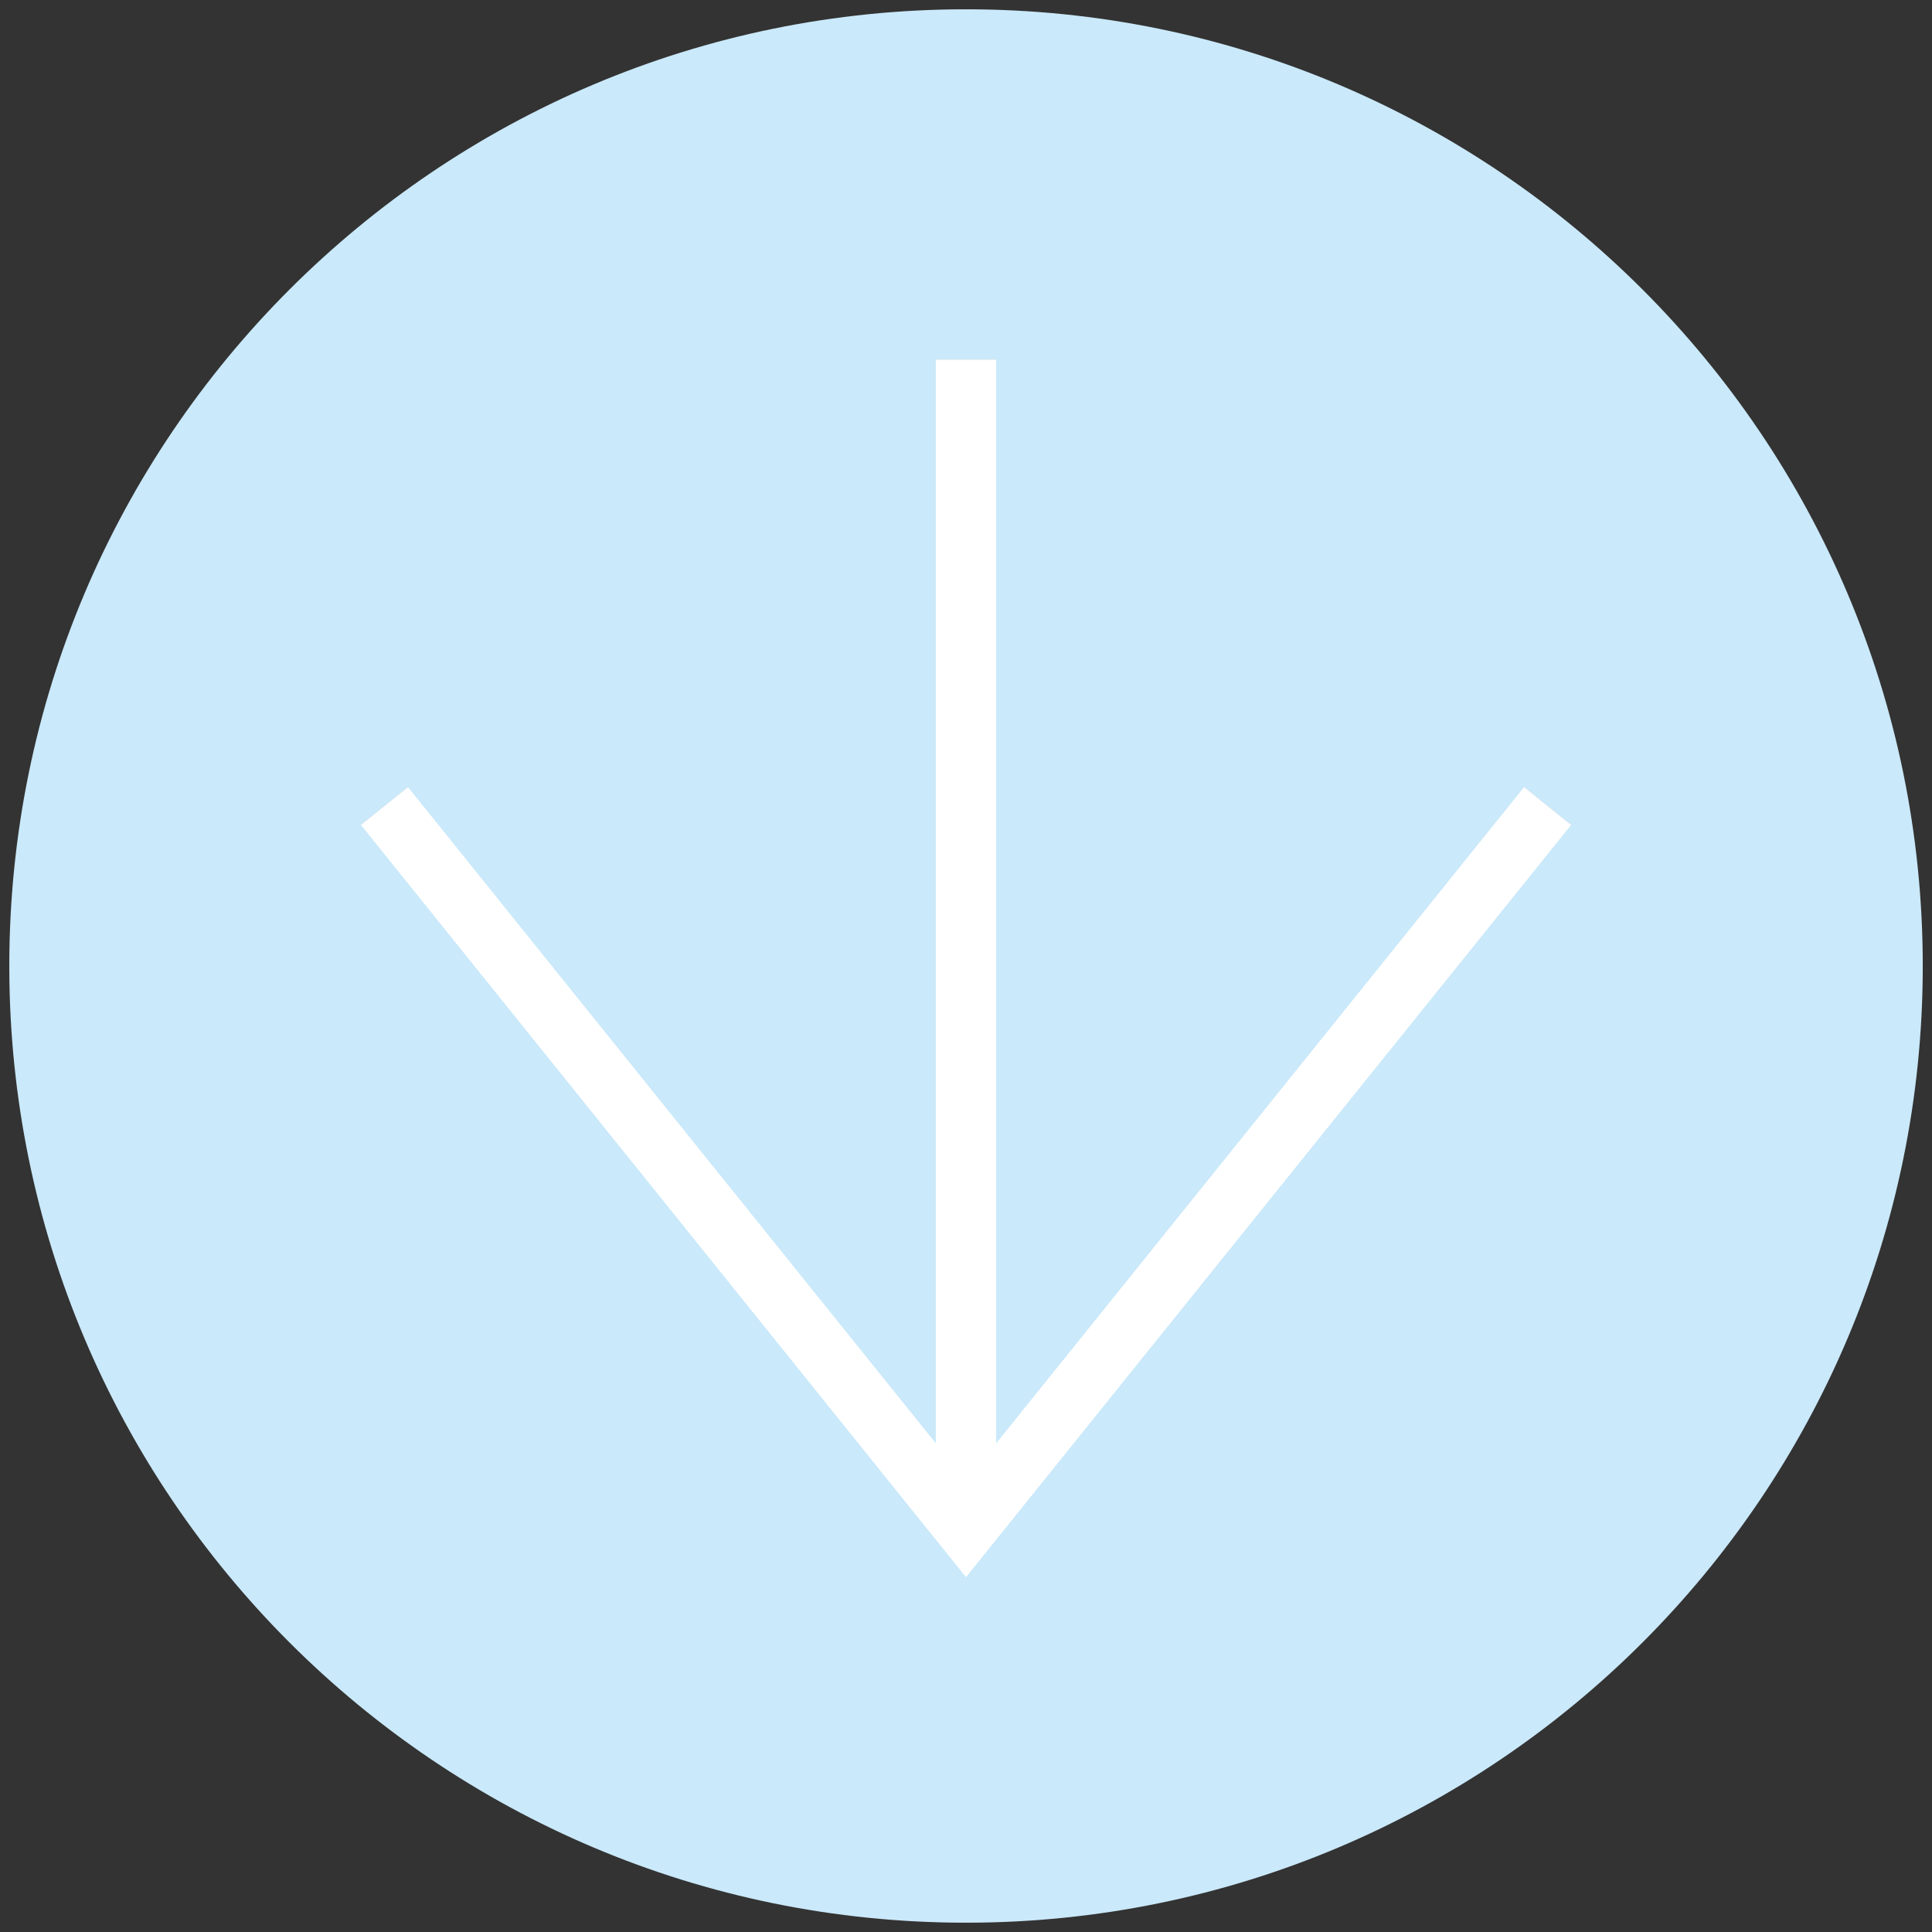
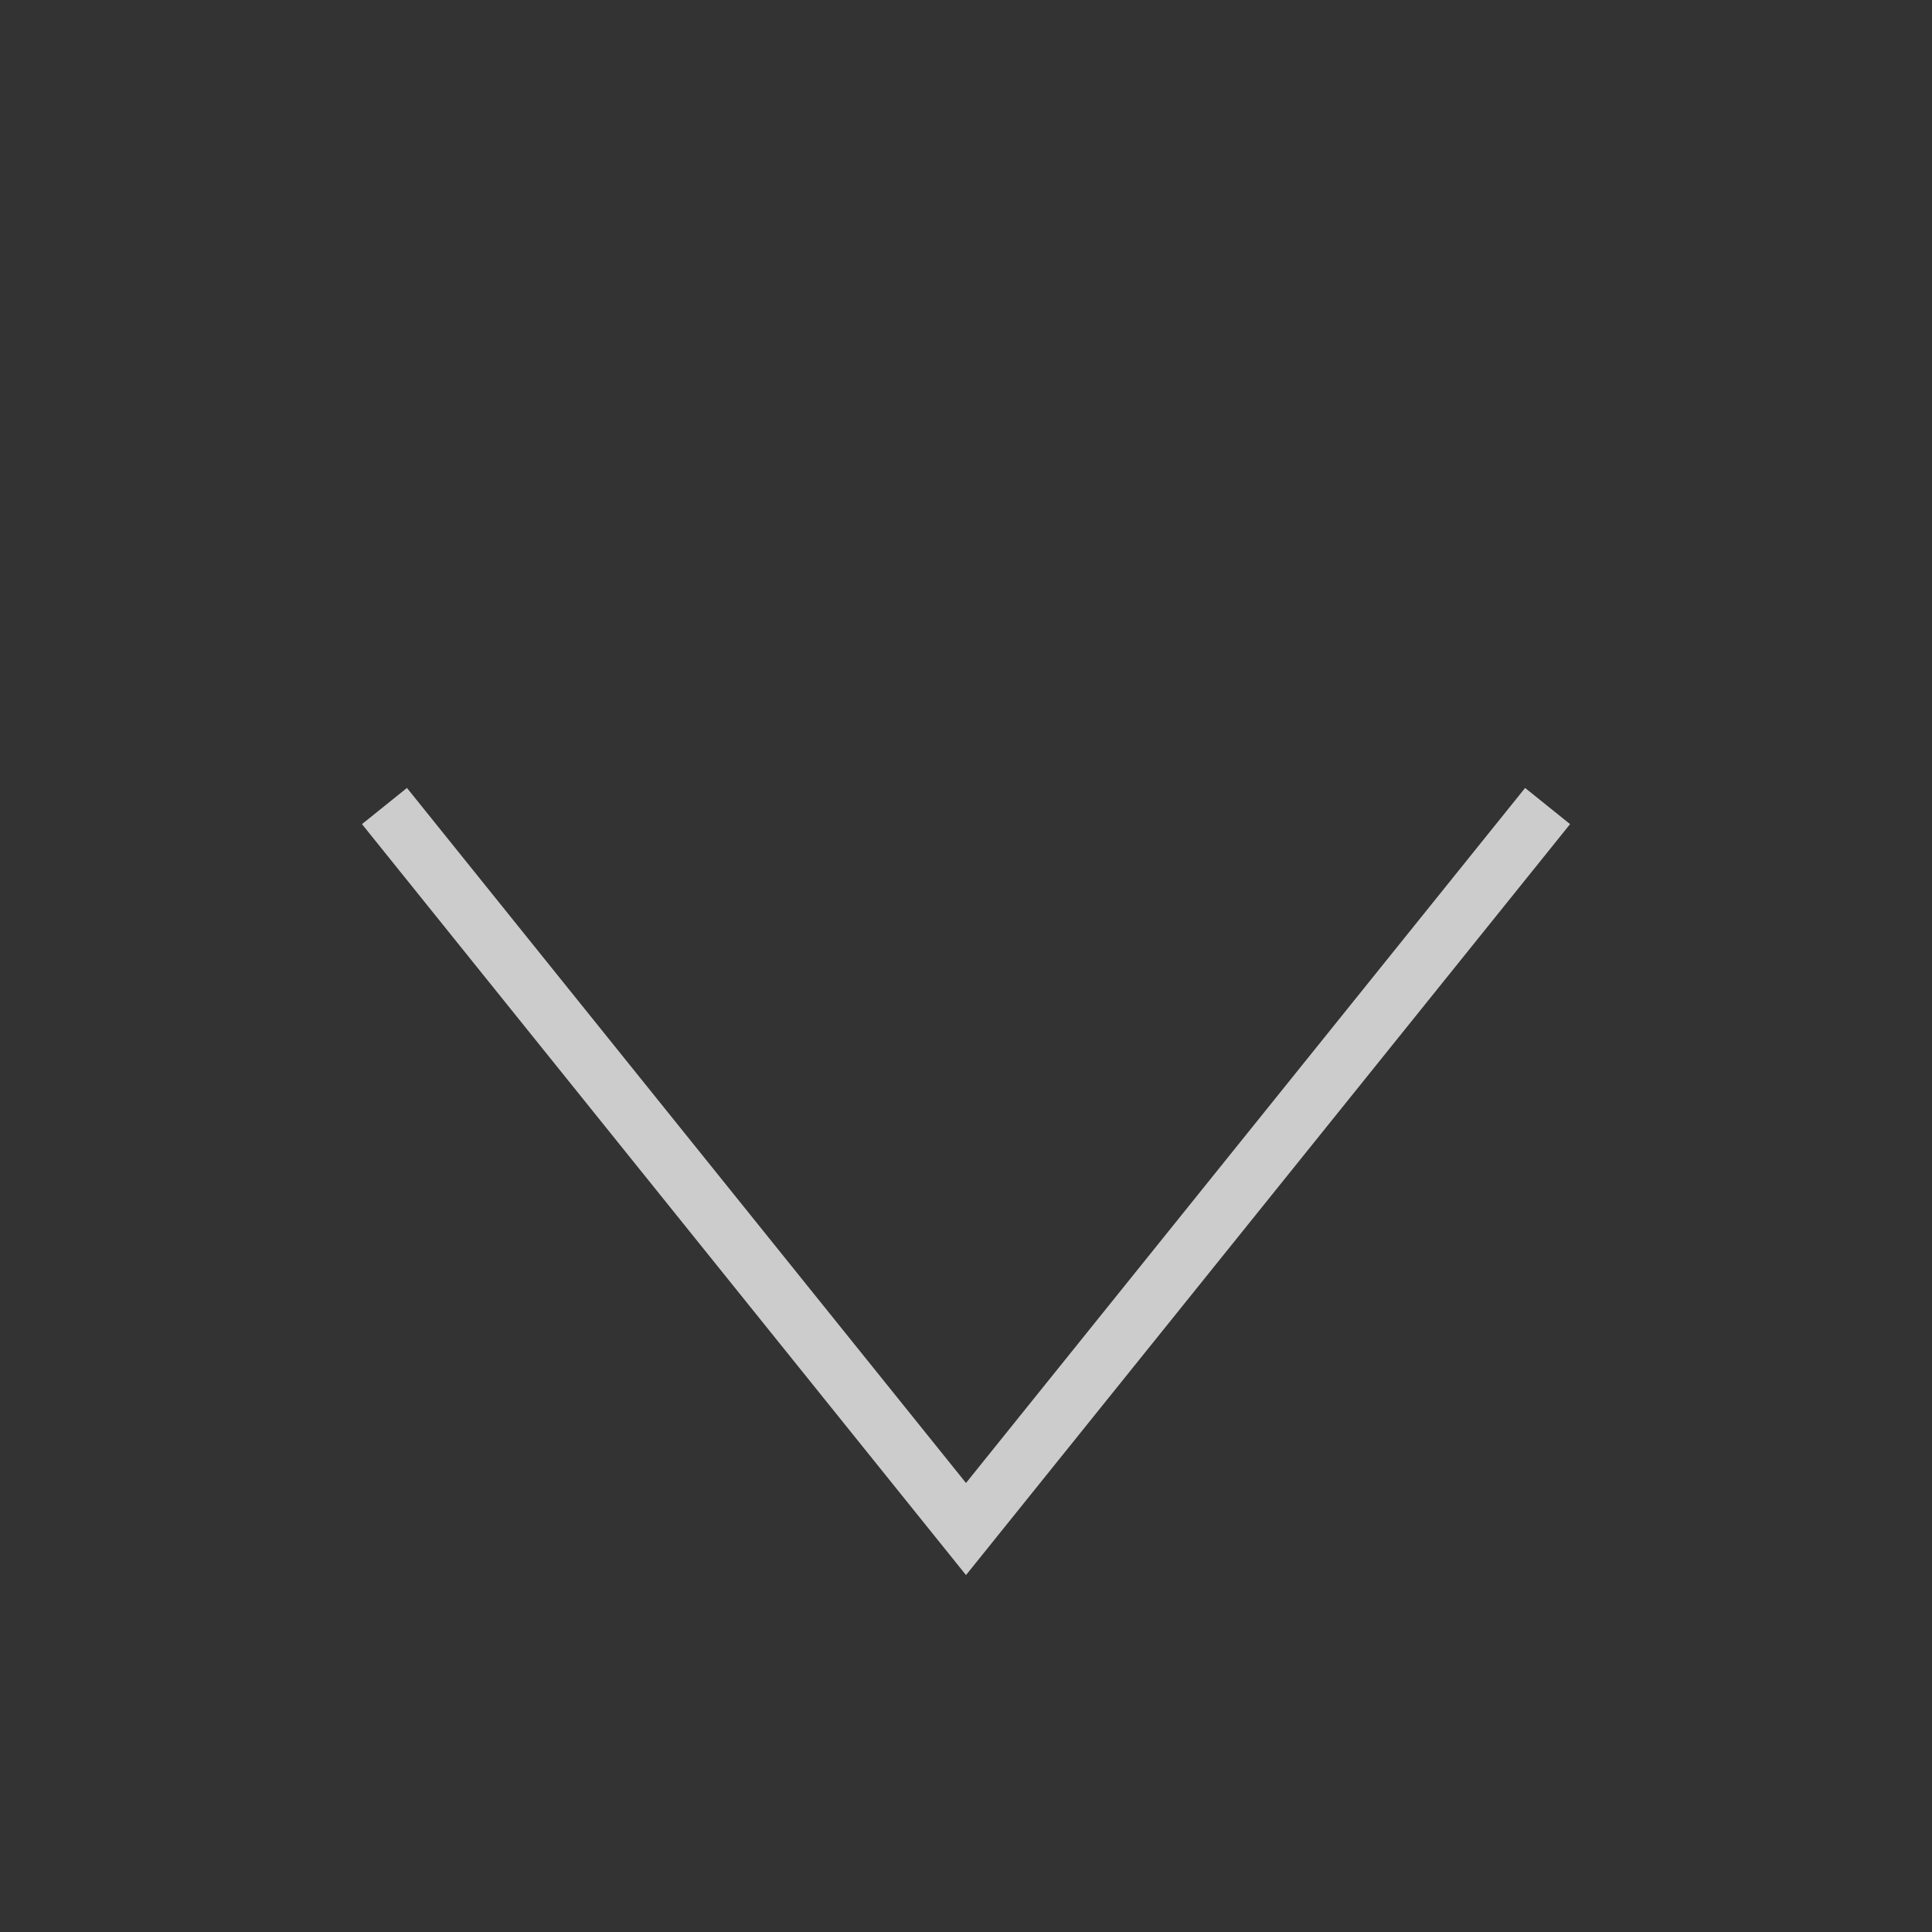
<svg xmlns="http://www.w3.org/2000/svg" version="1.1" id="レイヤー_1" x="0px" y="0px" width="64px" height="64px" viewBox="0 0 64 64" enable-background="new 0 0 64 64" xml:space="preserve">
  <rect x="0" y="0" width="64" height="64" fill="#333333" stroke="none" />
  <g>
    <g>
-       <path fill="#CAE9FA" d="M31.998,63.692c17.504,0,31.696-14.189,31.696-31.692c0-17.505-14.191-31.692-31.696-31.692    c-17.5,0-31.69,14.188-31.69,31.692C0.307,49.503,14.498,63.692,31.998,63.692z" />
      <g>
        <g>
          <polyline fill="none" stroke="#CCCCCC" stroke-width="1.912" stroke-miterlimit="10" points="12.736,26.701 32,50.651       51.266,26.701     " />
-           <line fill="none" stroke="#CCCCCC" stroke-width="1.961" stroke-miterlimit="10" x1="32" y1="50.489" x2="32" y2="11.915" />
        </g>
        <g>
-           <polyline fill="none" stroke="#FFFFFF" stroke-width="2" stroke-miterlimit="10" points="12.736,26.701 32,50.651       51.266,26.701     " />
-           <line fill="none" stroke="#FFFFFF" stroke-width="2" stroke-miterlimit="10" x1="32" y1="50.489" x2="32" y2="11.915" />
-         </g>
+           </g>
      </g>
    </g>
  </g>
</svg>